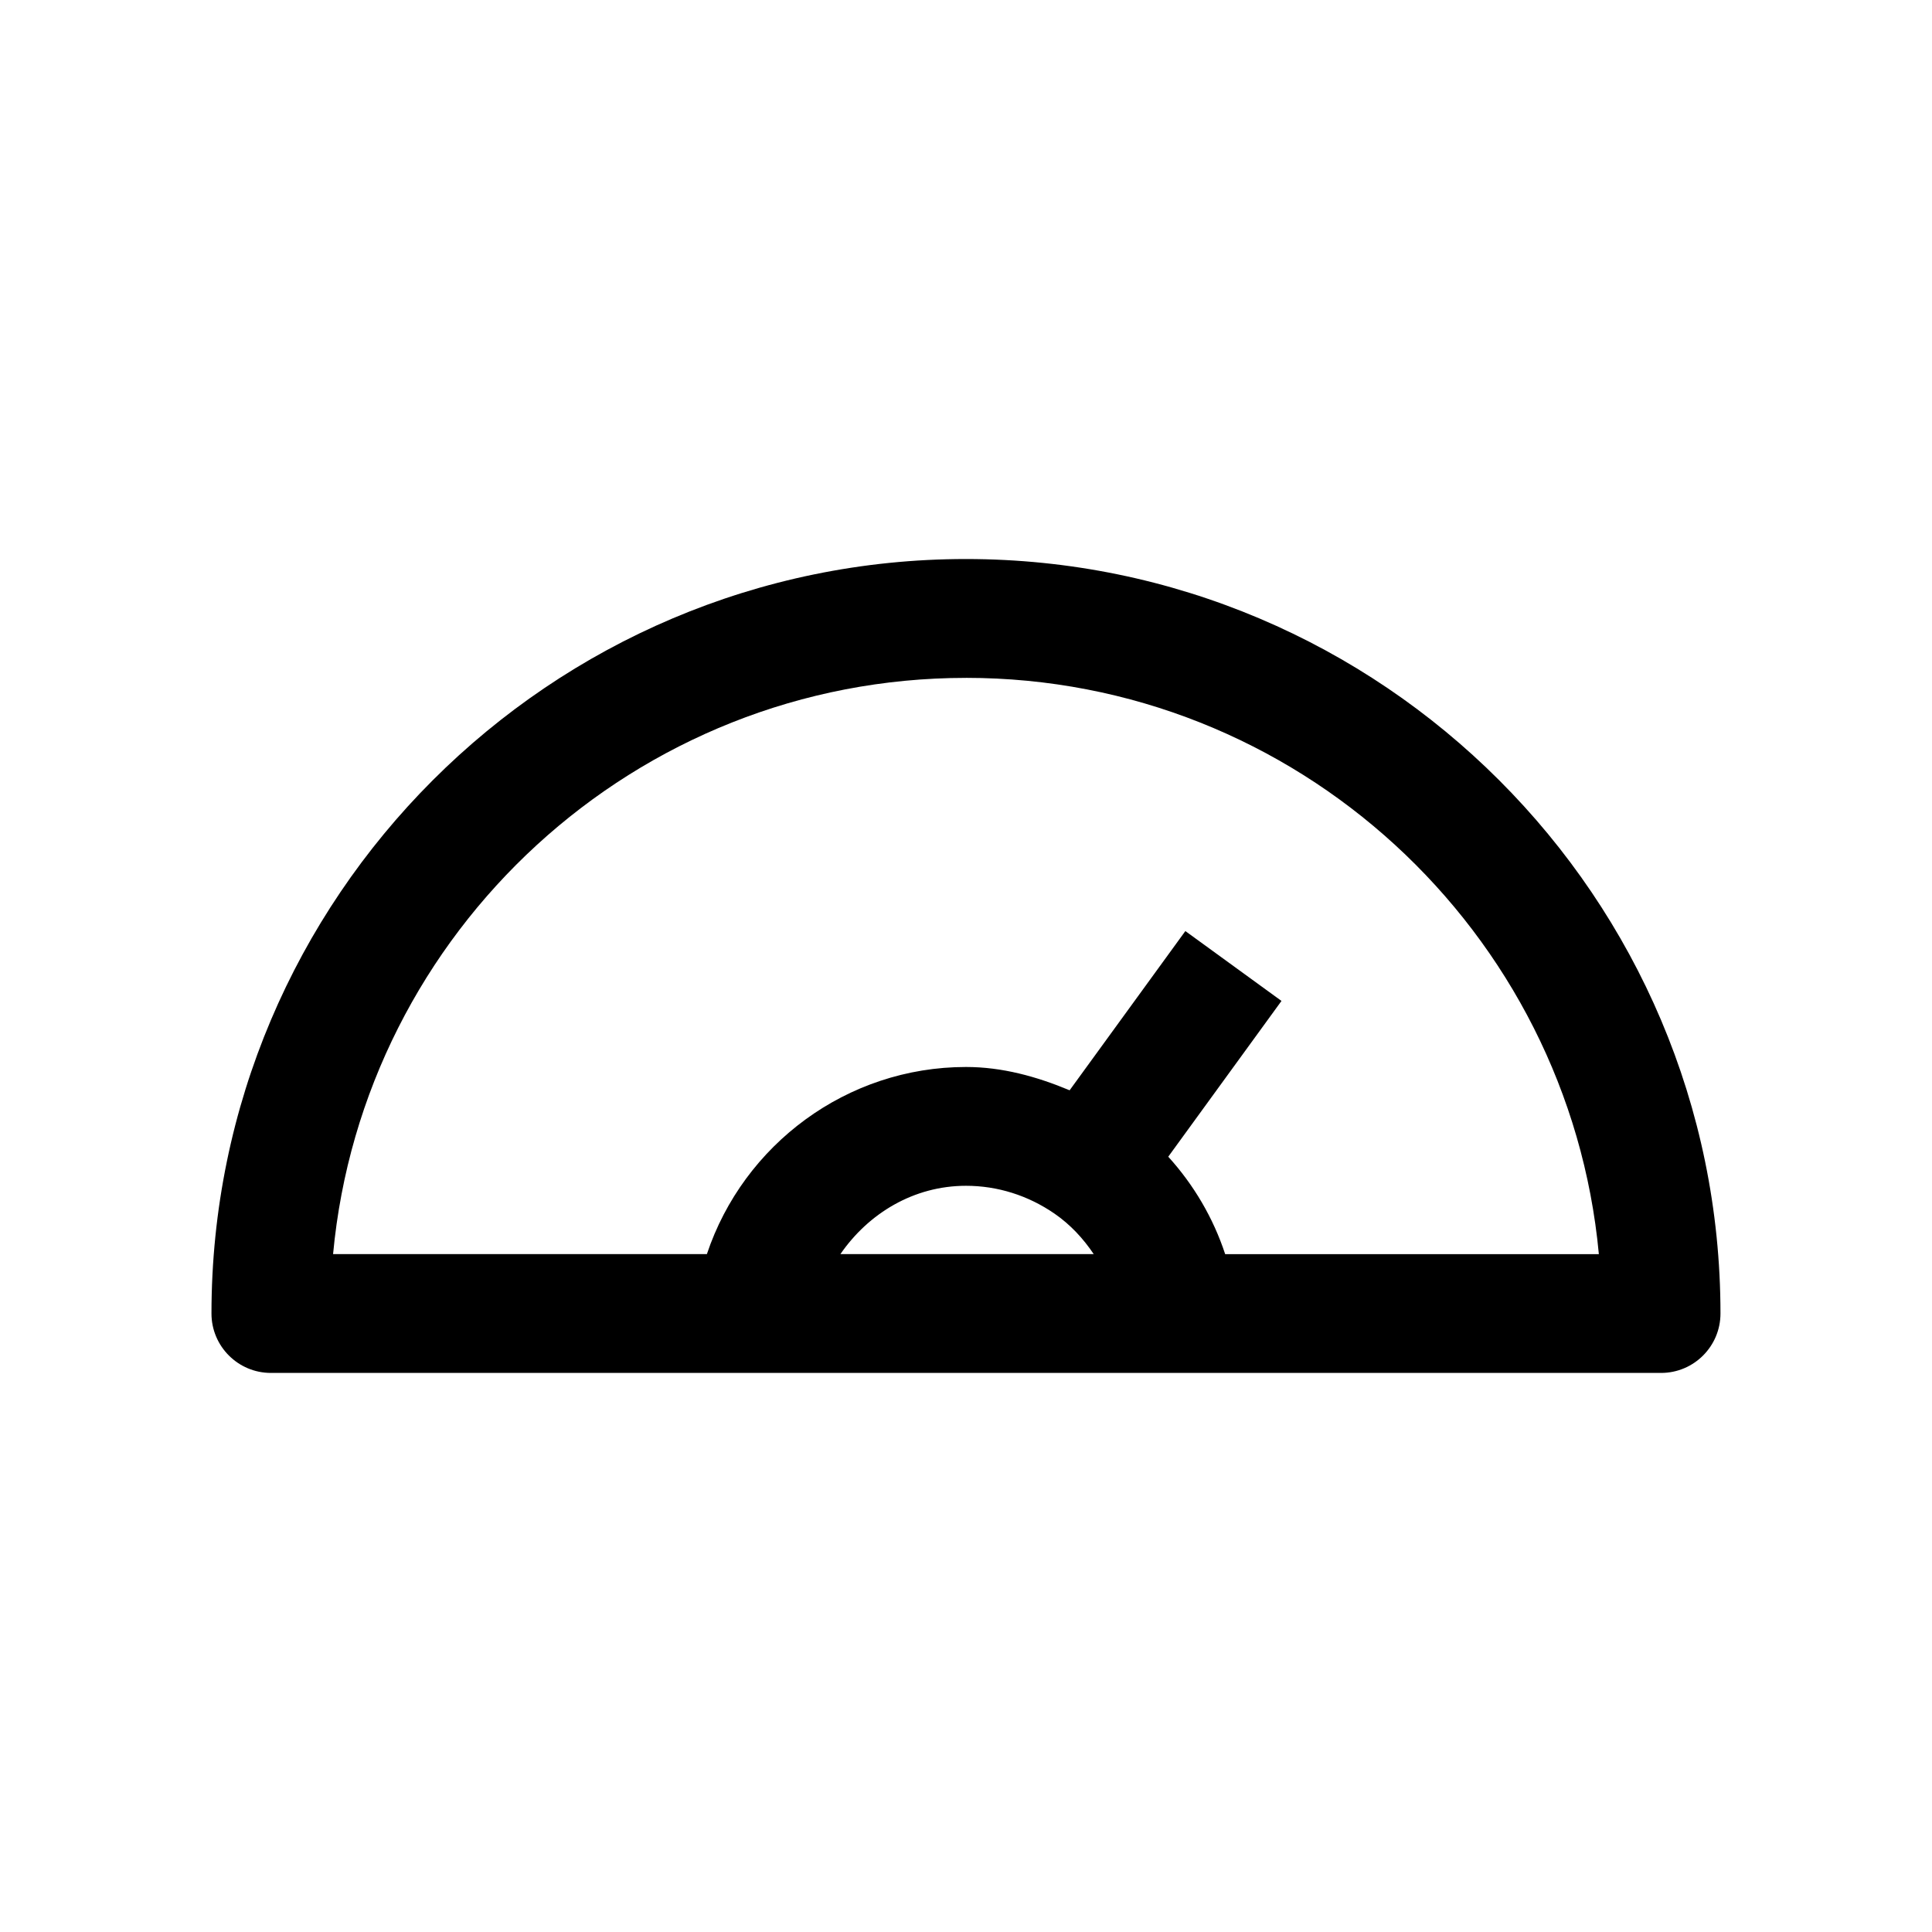
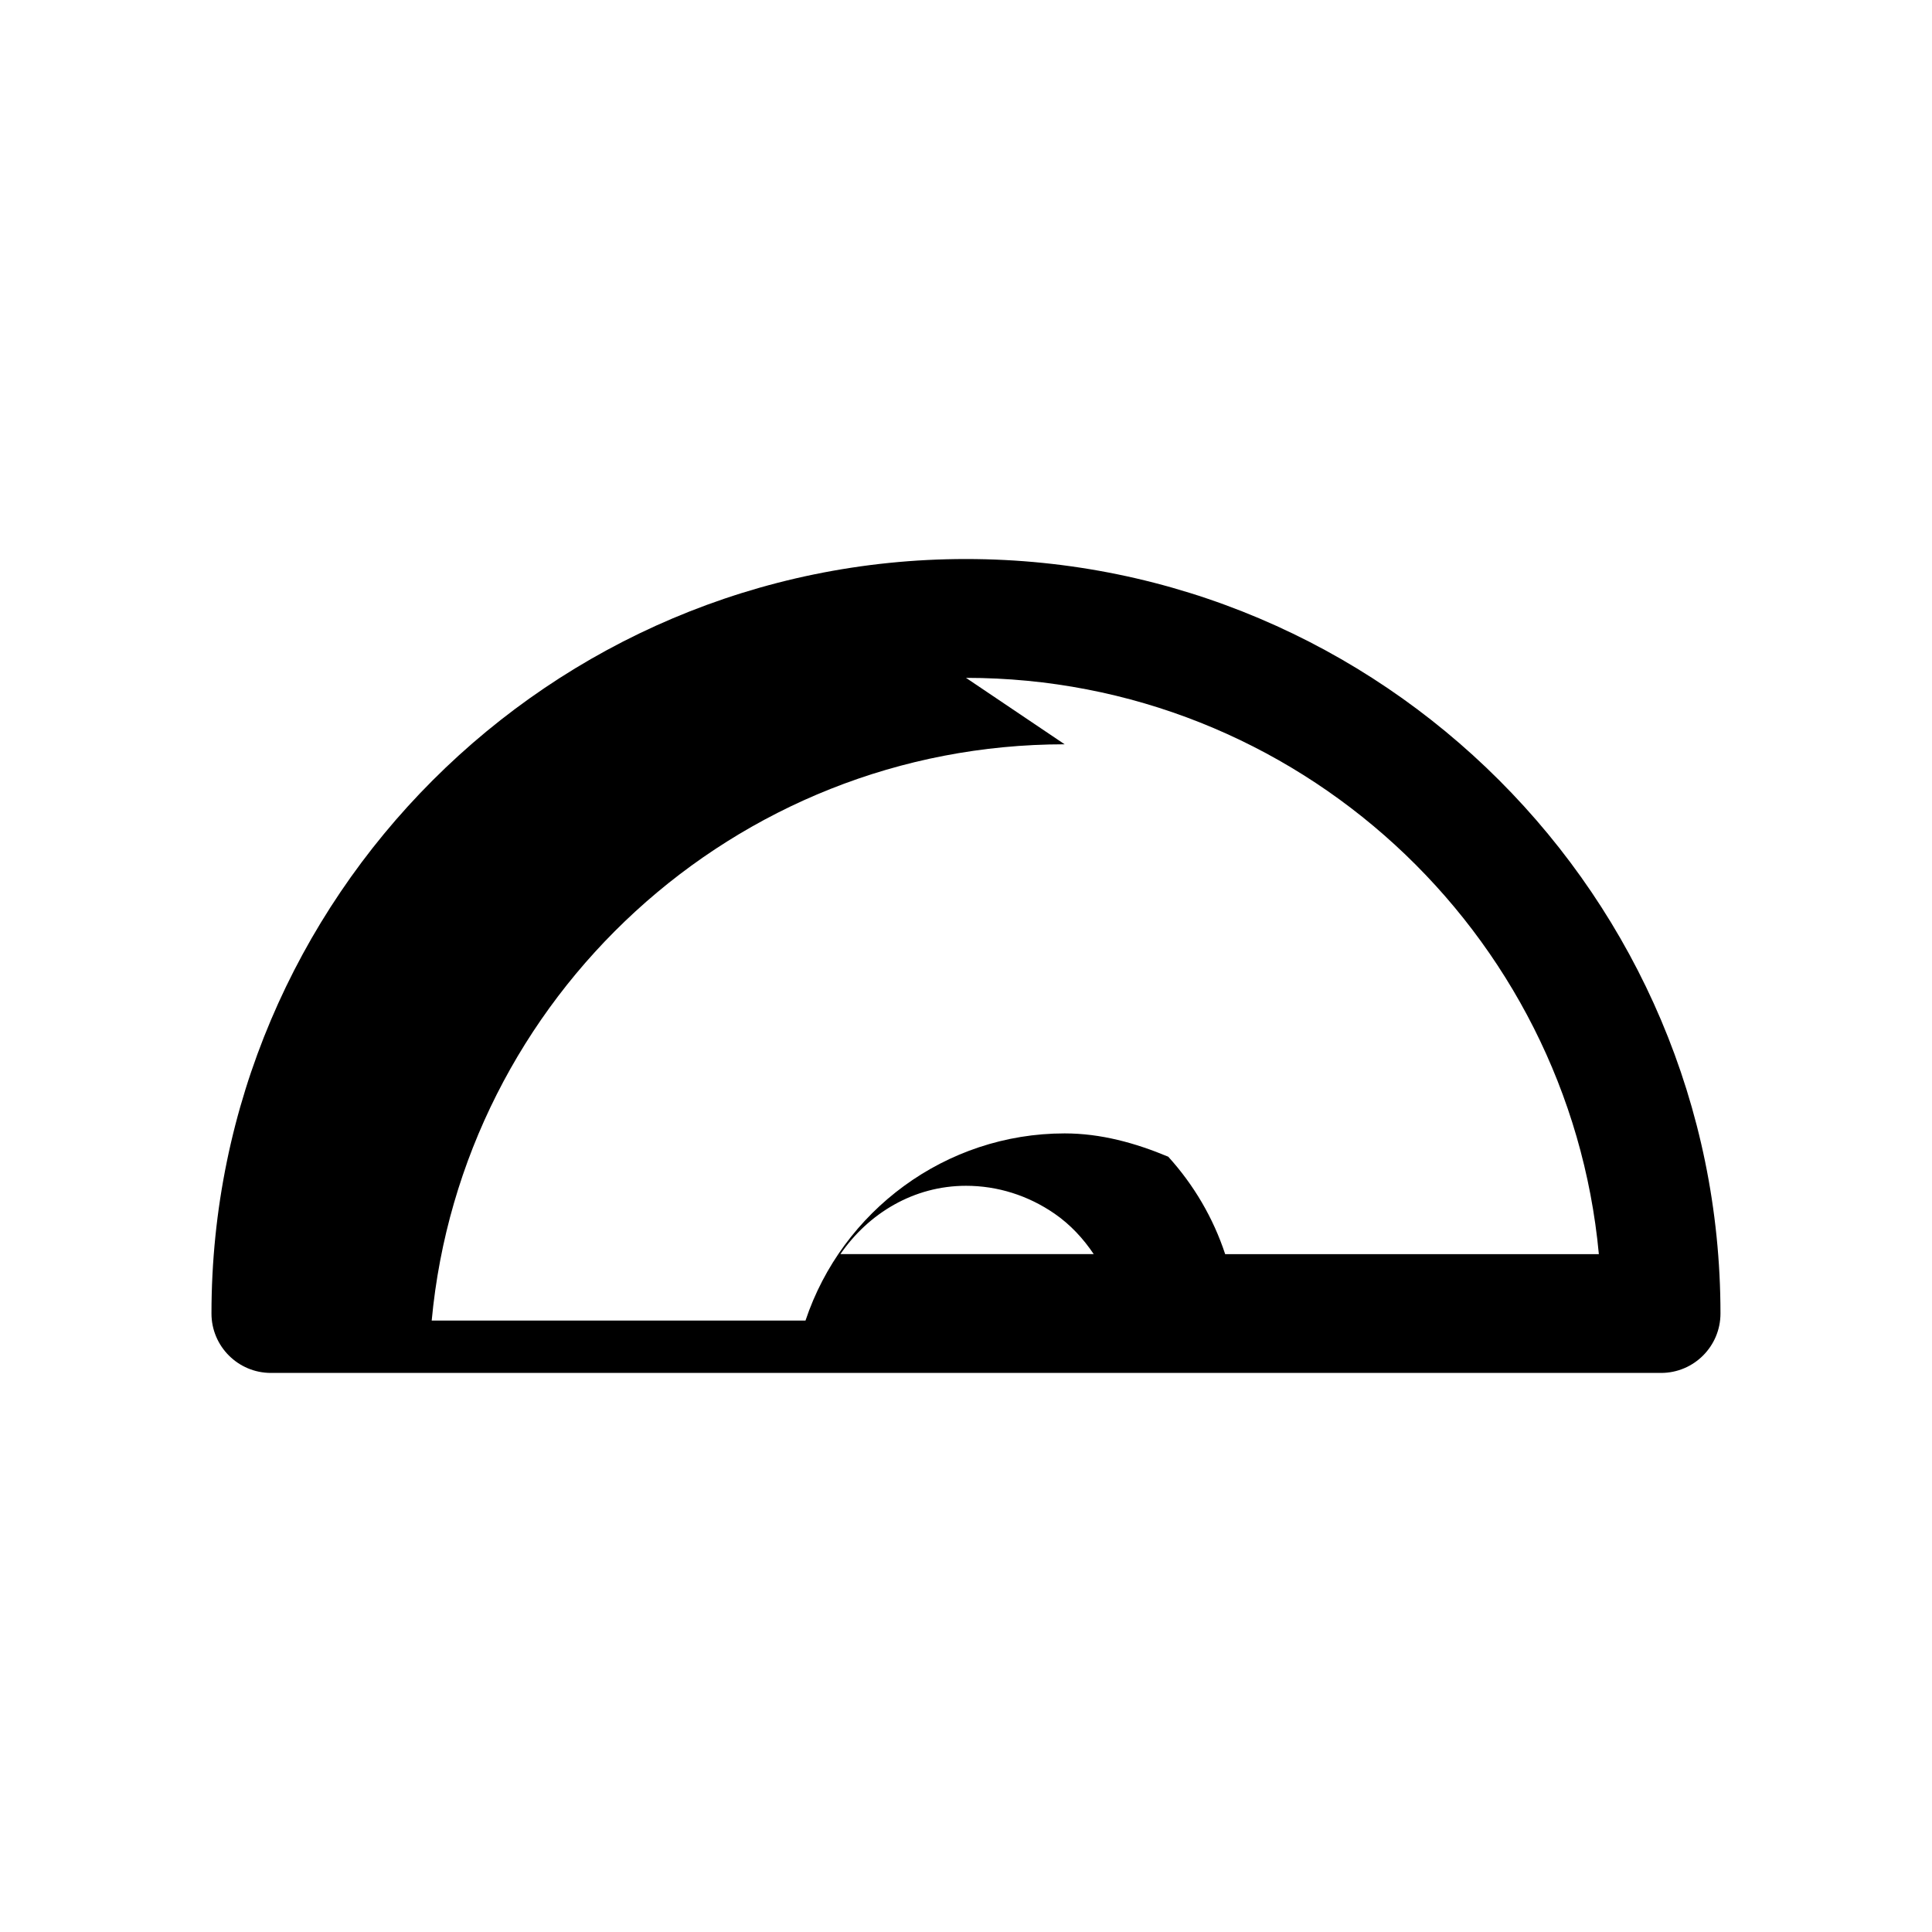
<svg xmlns="http://www.w3.org/2000/svg" fill="#000000" width="800px" height="800px" version="1.1" viewBox="144 144 512 512">
-   <path d="m215.79 507.84h368.41c8.691 0 15.742-7.055 15.742-15.742 0-110.24-89.711-199.95-199.95-199.95-110.24 0-199.95 89.711-199.95 199.95 0.004 8.691 7.055 15.742 15.746 15.742zm207.7-42.191c4.188 2.898 7.59 6.582 10.359 10.707l-67.133-0.004c7.434-10.797 19.43-18.105 33.285-18.105 8.344 0 16.465 2.551 23.488 7.402zm-23.488-142.01c87.57 0 159.74 67.164 167.71 152.72h-99.031c-3.148-9.574-8.312-18.359-15.082-25.82l30.008-41.281-25.477-18.516-30.668 42.195c-8.754-3.656-17.887-6.176-27.457-6.176-31.582 0-58.977 20.562-68.676 49.594h-99.062c7.965-85.551 80.137-152.71 167.74-152.71z" />
+   <path d="m215.79 507.84h368.41c8.691 0 15.742-7.055 15.742-15.742 0-110.24-89.711-199.95-199.95-199.95-110.24 0-199.95 89.711-199.95 199.95 0.004 8.691 7.055 15.742 15.746 15.742zm207.7-42.191c4.188 2.898 7.59 6.582 10.359 10.707l-67.133-0.004c7.434-10.797 19.43-18.105 33.285-18.105 8.344 0 16.465 2.551 23.488 7.402zm-23.488-142.01c87.57 0 159.74 67.164 167.71 152.72h-99.031c-3.148-9.574-8.312-18.359-15.082-25.82c-8.754-3.656-17.887-6.176-27.457-6.176-31.582 0-58.977 20.562-68.676 49.594h-99.062c7.965-85.551 80.137-152.71 167.74-152.71z" />
</svg>